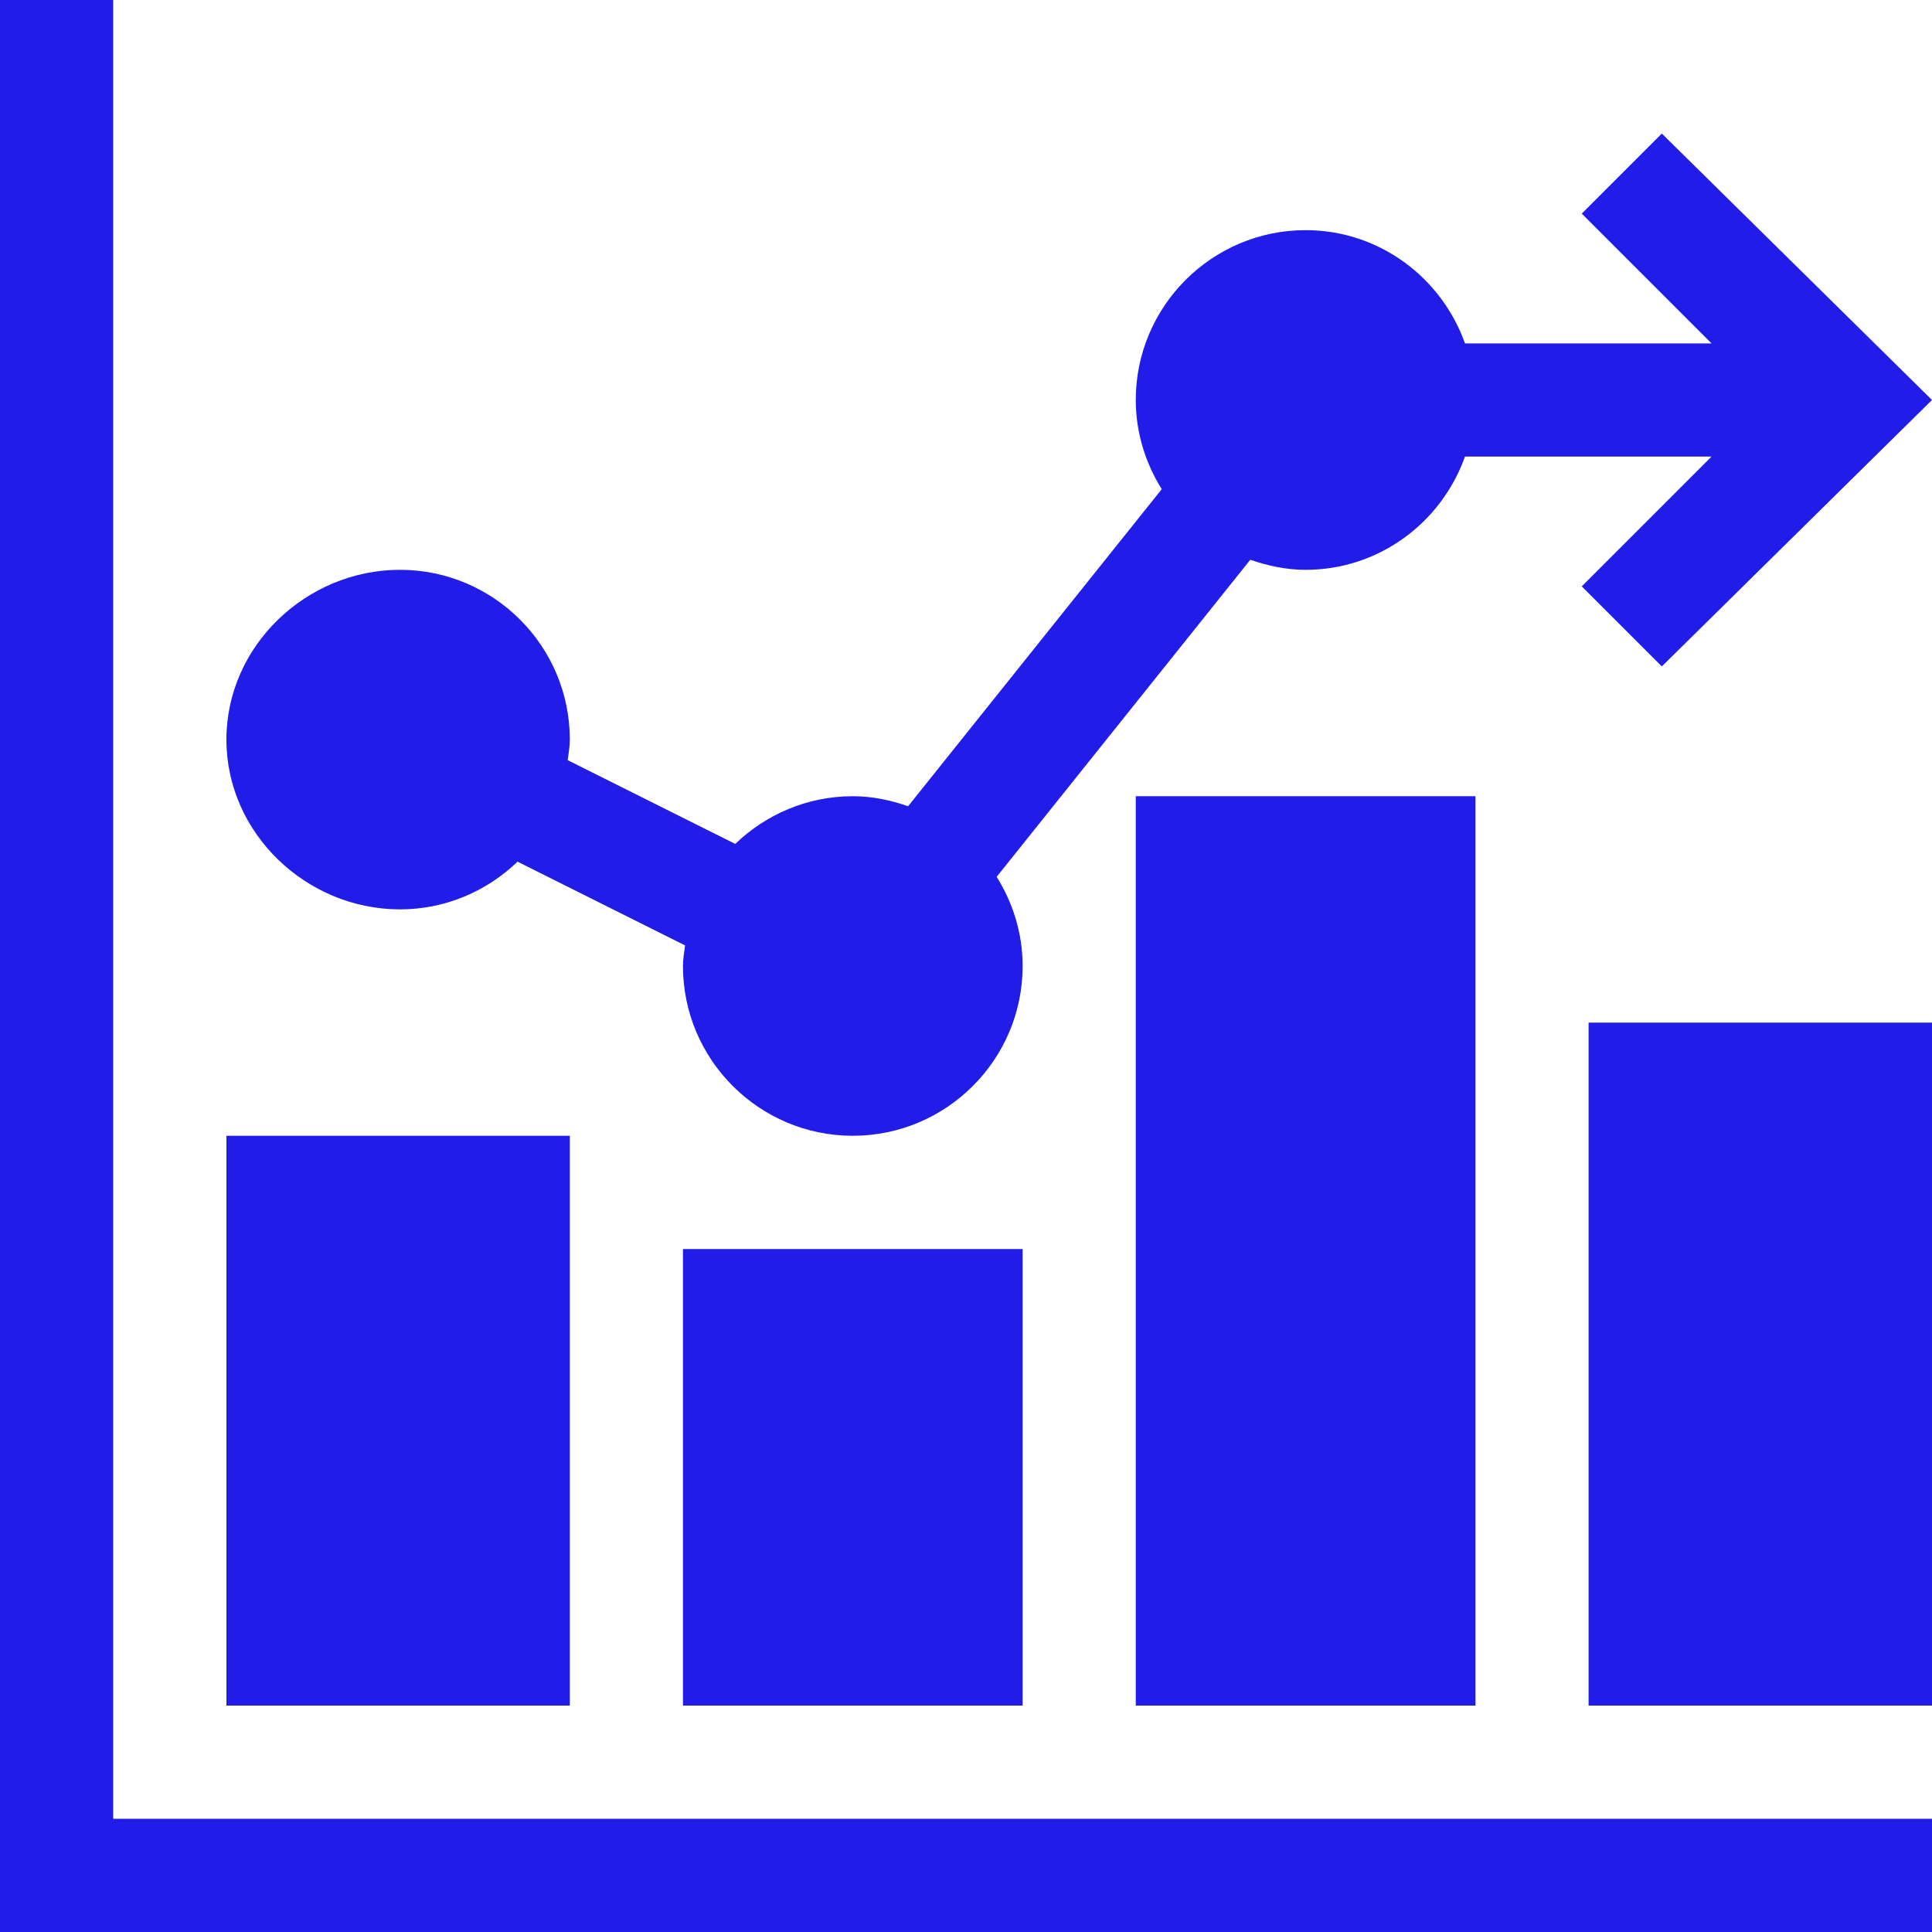
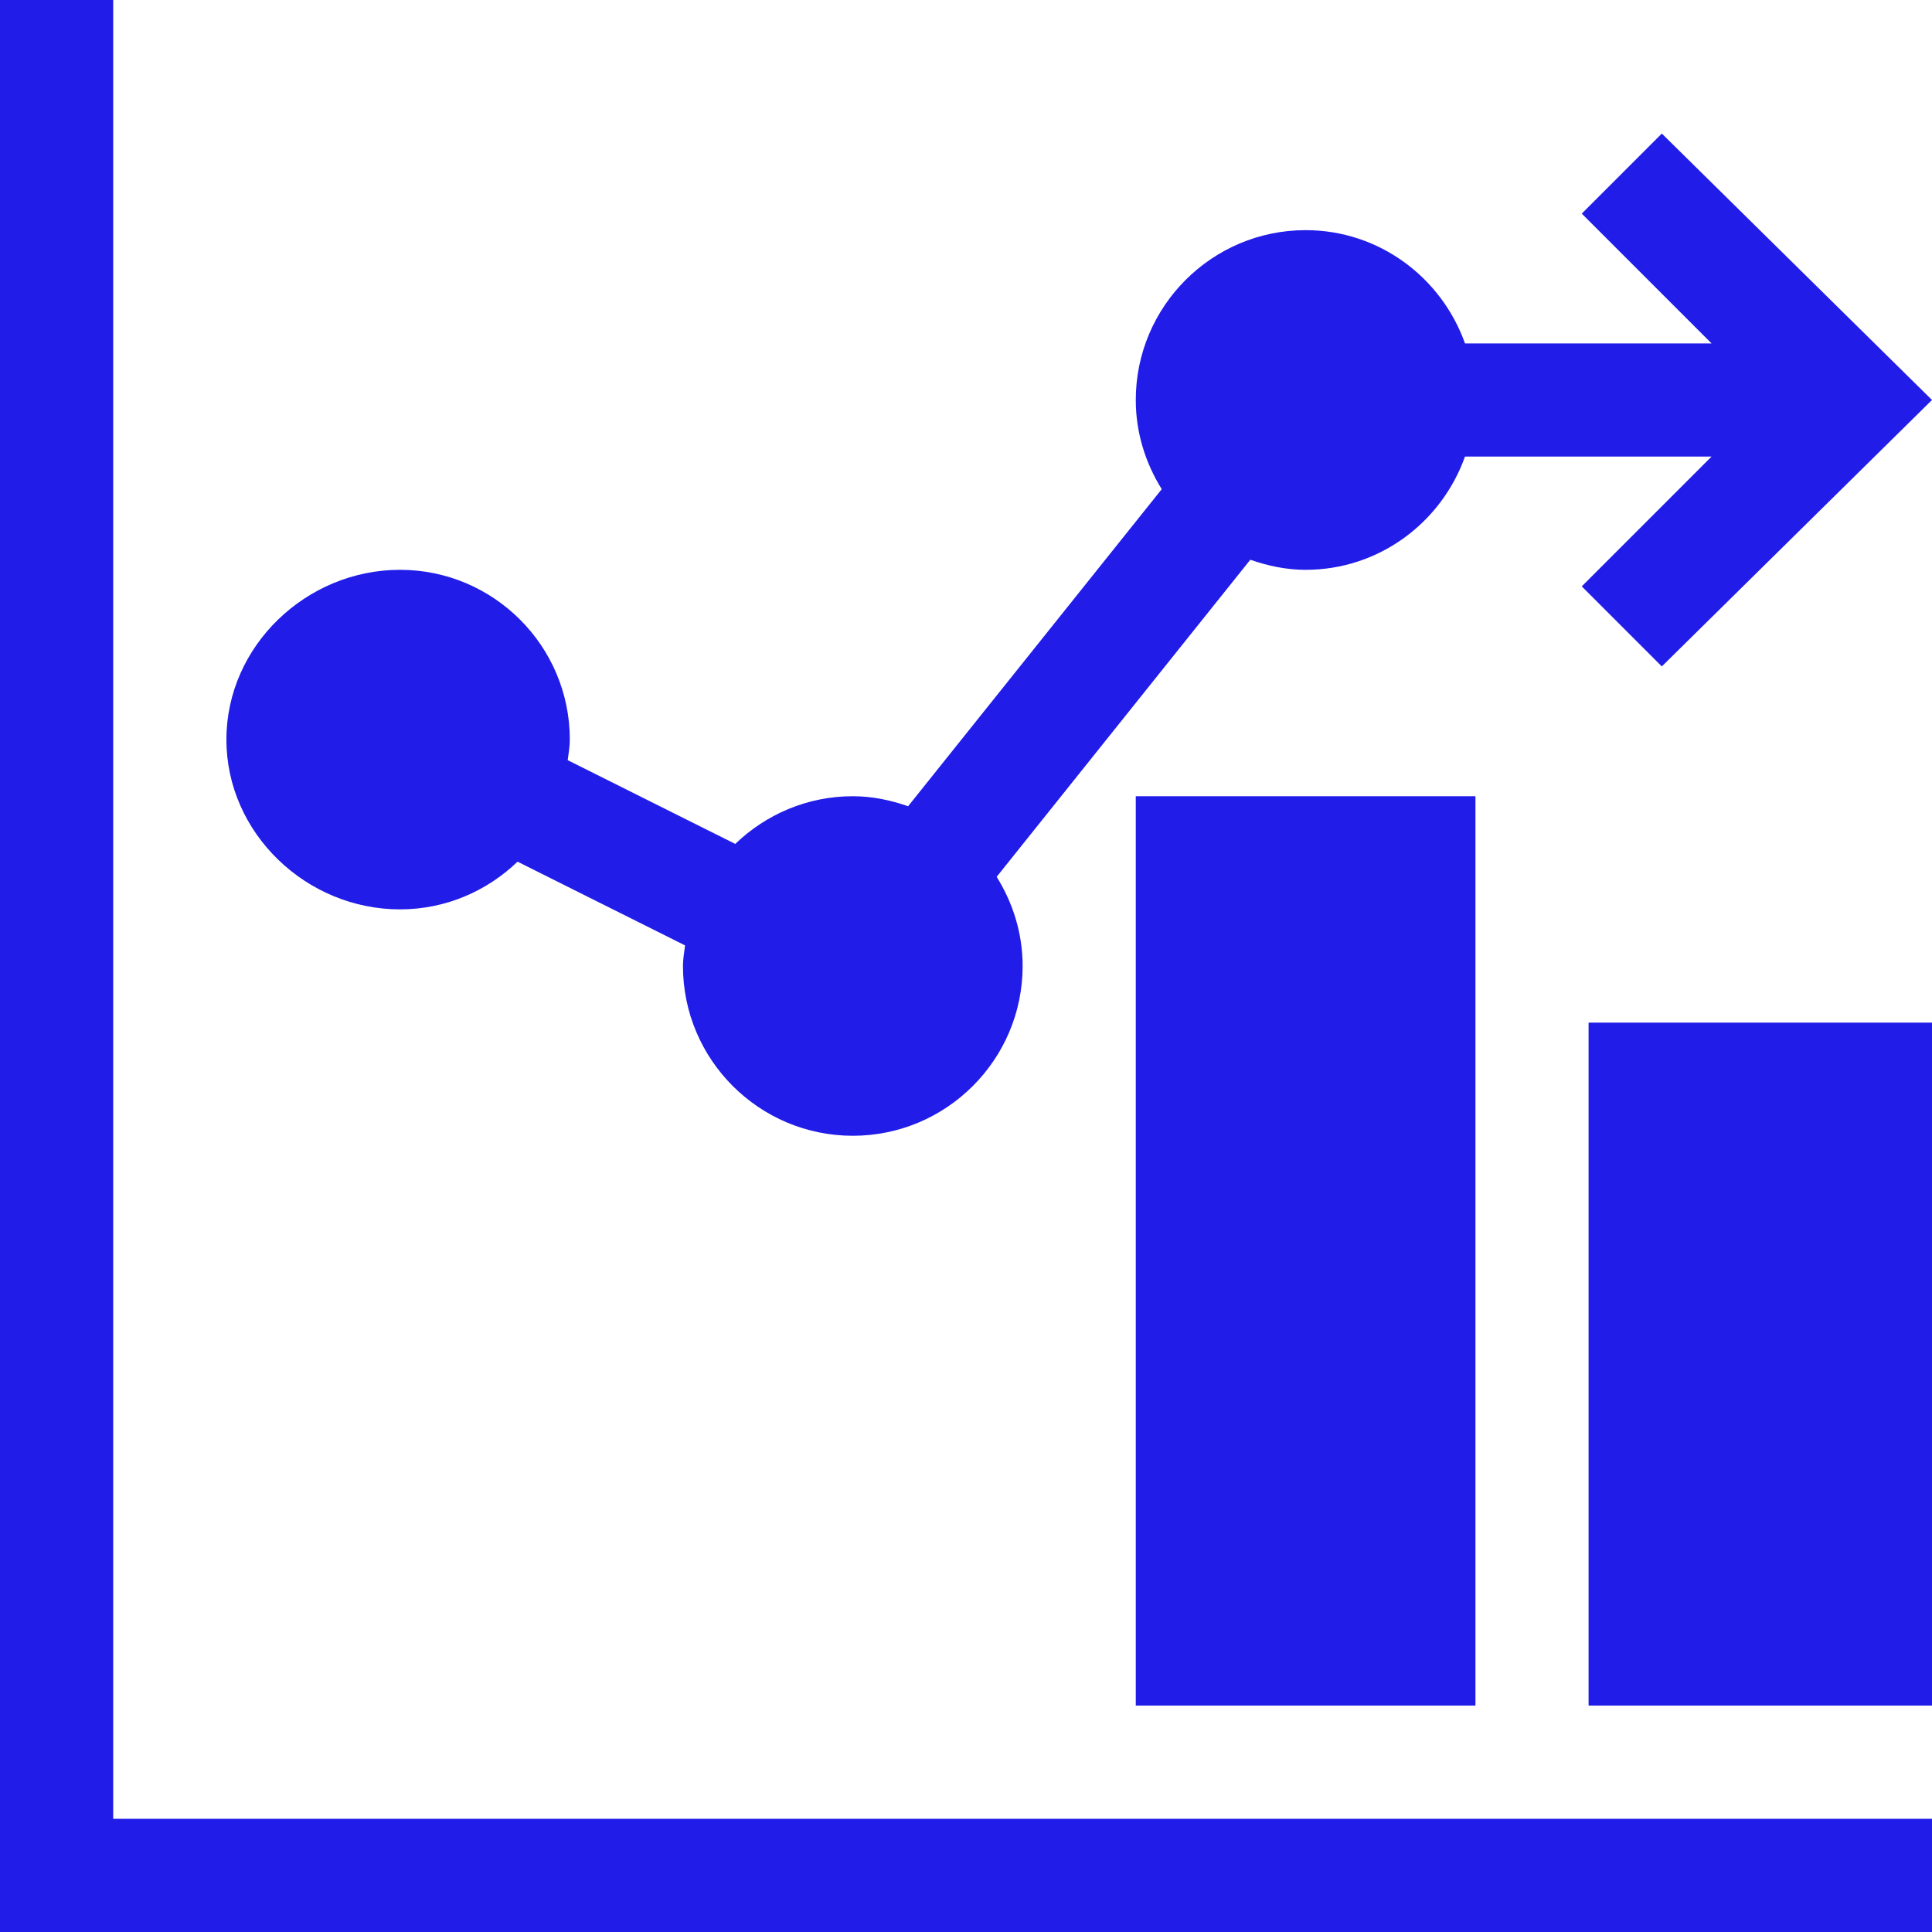
<svg xmlns="http://www.w3.org/2000/svg" width="32" height="32" viewBox="0 0 32 32" fill="none">
  <g clip-path="url(#clip0_452_2)">
-     <path d="M3.75 18.812H9.438V28.25H3.75V18.812Z" fill="#211CE8" />
-     <path d="M11.312 20.688H16.938V28.25H11.312V20.688Z" fill="#211CE8" />
    <path d="M26.312 16.938H32V28.25H26.312V16.938Z" fill="#211CE8" />
    <path d="M18.812 13.188H24.438V28.25H18.812V13.188Z" fill="#211CE8" />
    <path d="M27.525 2.212L26.199 3.538L28.349 5.688H24.265C23.877 4.599 22.846 3.812 21.625 3.812C20.074 3.812 18.812 5.074 18.812 6.625C18.812 7.168 18.974 7.672 19.242 8.102L15.041 13.354C14.752 13.253 14.447 13.188 14.125 13.188C13.369 13.188 12.684 13.491 12.178 13.978L9.403 12.591C9.417 12.478 9.438 12.367 9.438 12.25C9.438 10.699 8.176 9.438 6.625 9.438C5.074 9.438 3.75 10.699 3.75 12.25C3.75 13.801 5.074 15.062 6.625 15.062C7.381 15.062 8.066 14.759 8.572 14.272L11.347 15.659C11.333 15.772 11.312 15.883 11.312 16C11.312 17.551 12.574 18.812 14.125 18.812C15.676 18.812 16.938 17.551 16.938 16C16.938 15.457 16.776 14.953 16.508 14.523L20.709 9.271C20.998 9.372 21.303 9.438 21.625 9.438C22.846 9.438 23.877 8.651 24.265 7.562H28.349L26.199 9.712L27.525 11.038L32 6.625L27.525 2.212Z" fill="#211CE8" />
    <path d="M1.875 0H0V32H32V30.125H1.875V0Z" fill="#211CE8" />
  </g>
  <defs>
    <clipPath id="clip0_452_2">
      <rect width="32" height="32" fill="white" />
    </clipPath>
  </defs>
</svg>